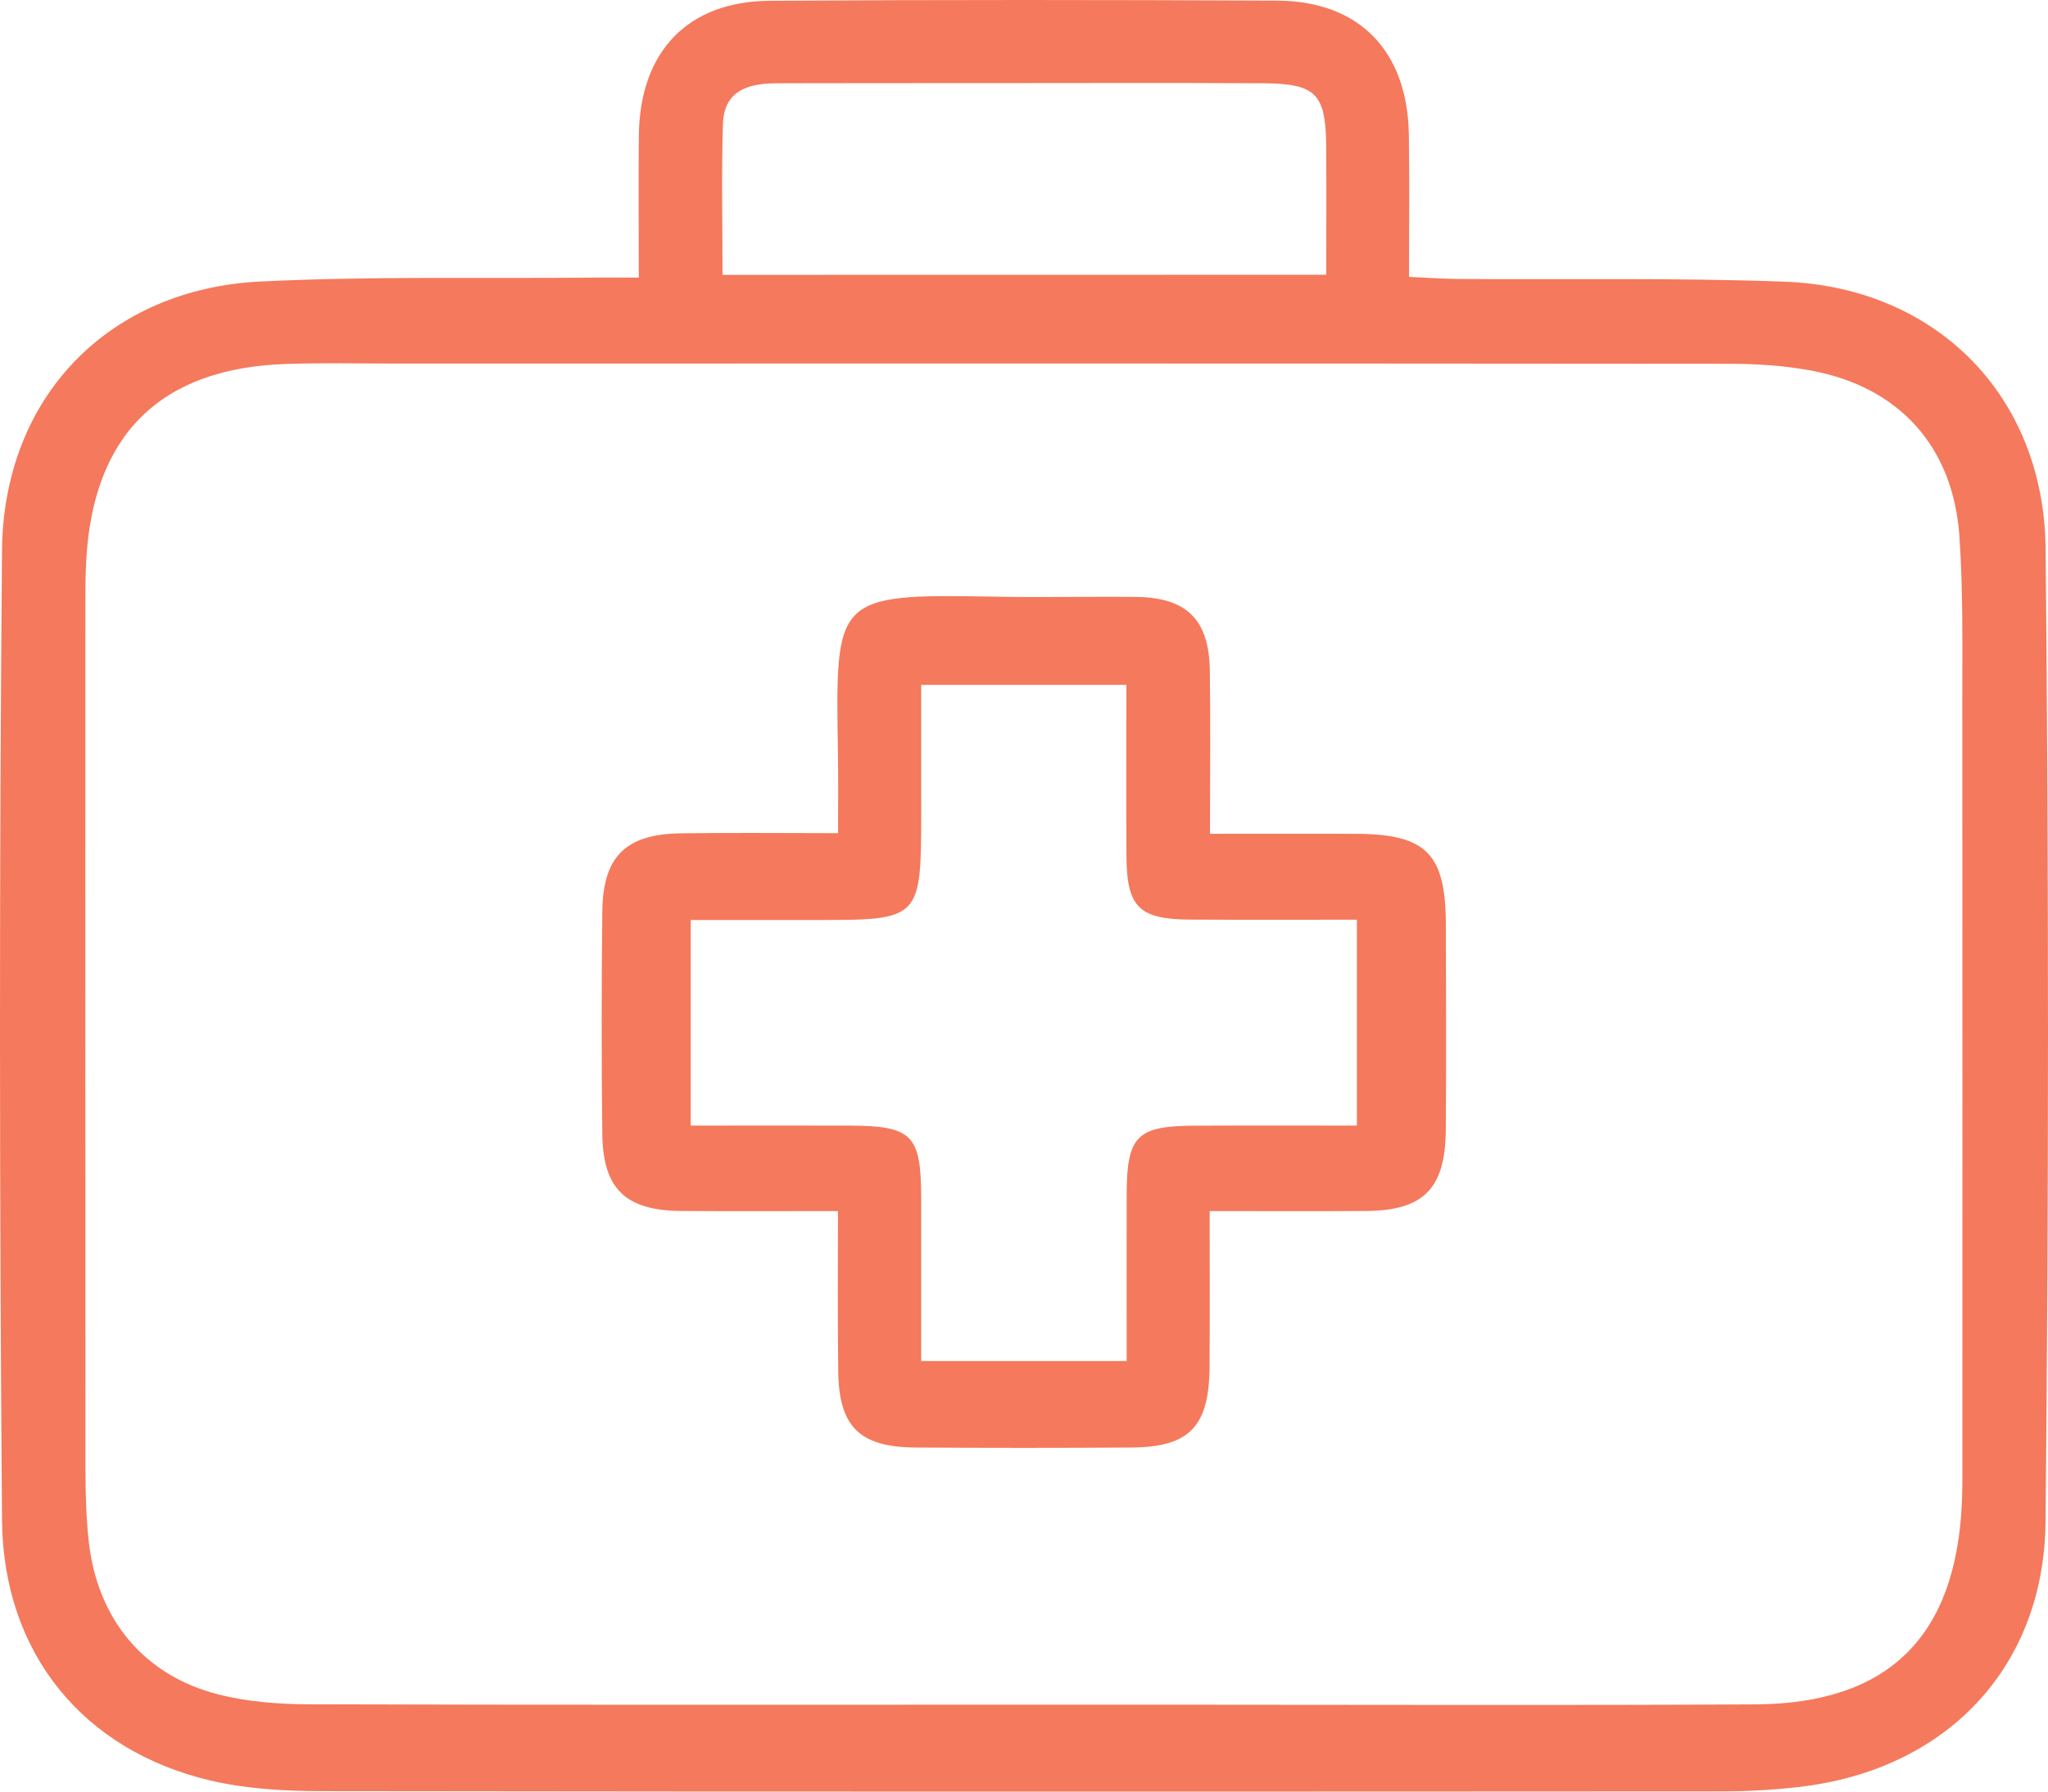
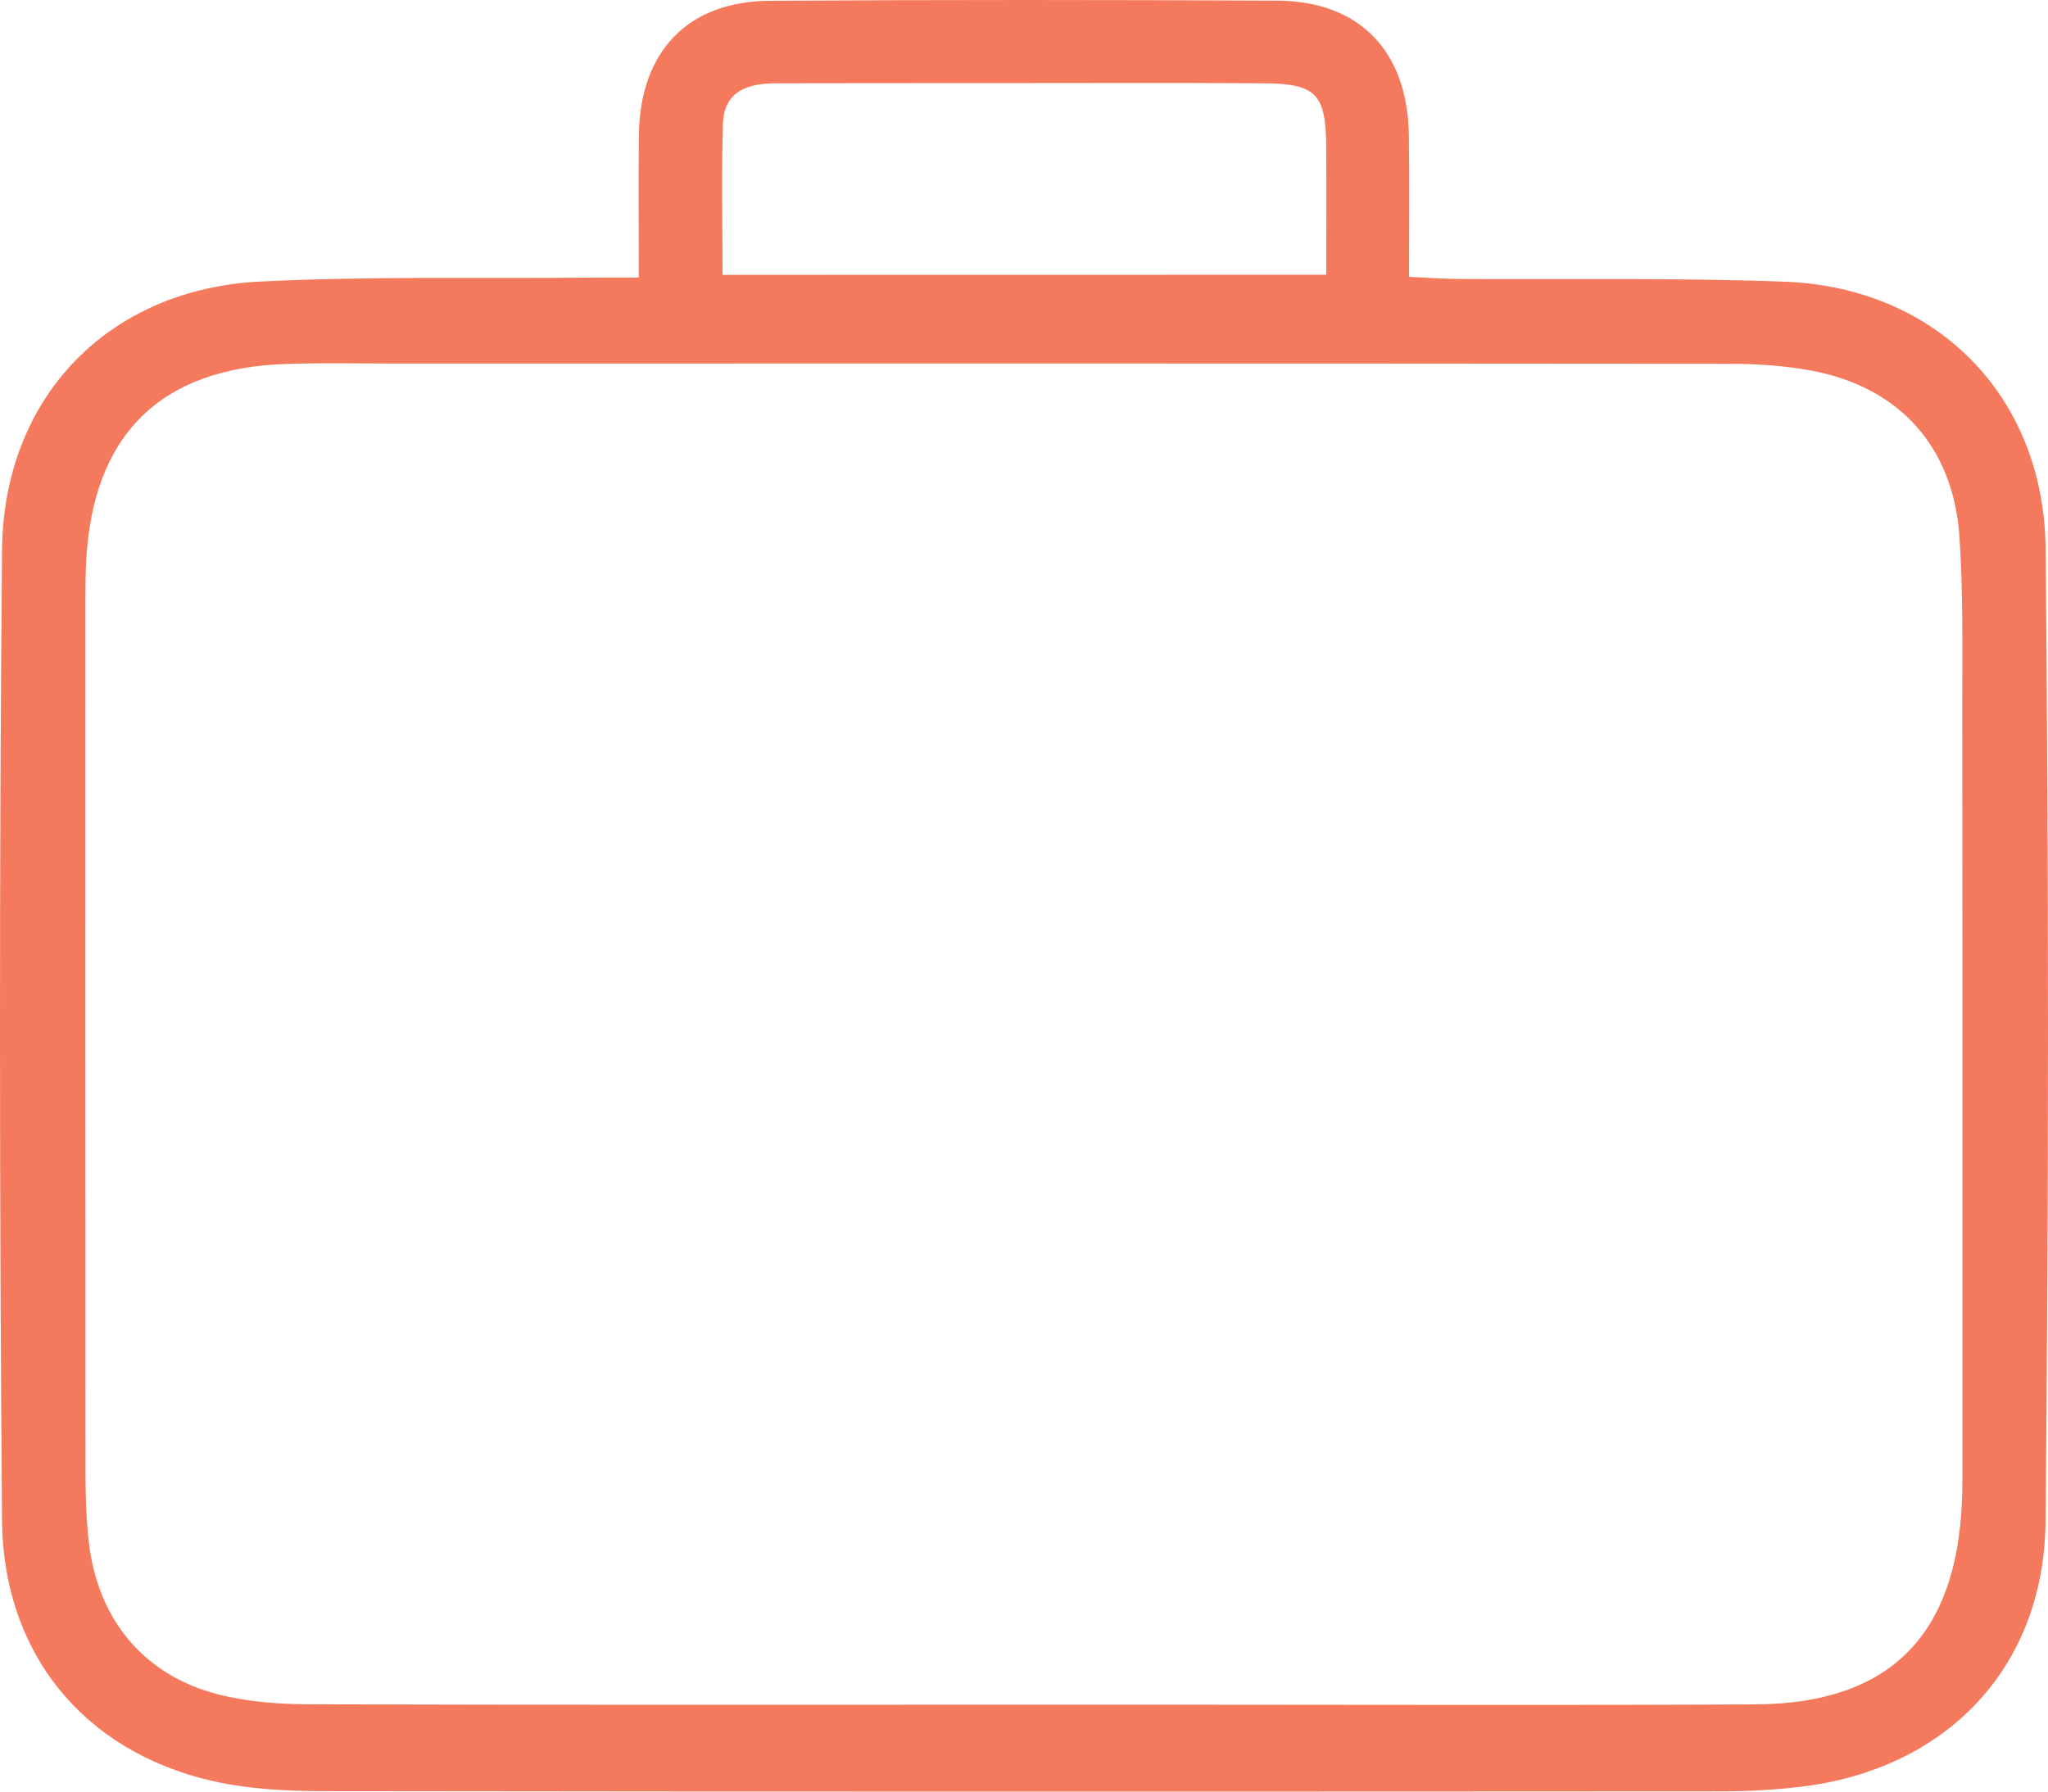
<svg xmlns="http://www.w3.org/2000/svg" width="64" height="56" viewBox="0 0 64 56" fill="none">
  <path d="M19.962 8.677C19.962 7.081 19.949 5.661 19.964 4.242C19.991 1.619 21.48 0.043 24.053 0.025C29.339 -0.01 34.624 -0.005 39.91 0.02C42.486 0.033 43.987 1.596 44.027 4.215C44.049 5.641 44.032 7.071 44.032 8.654C44.581 8.679 45.063 8.714 45.545 8.719C48.958 8.745 52.375 8.677 55.782 8.805C60.493 8.985 63.878 12.361 63.925 17.146C64.025 27.285 64.025 37.426 63.923 47.567C63.878 52.16 60.783 55.327 56.244 55.852C55.46 55.943 54.668 55.991 53.879 55.993C39.268 56.001 24.66 56.006 10.05 55.986C8.891 55.983 7.704 55.918 6.582 55.655C2.616 54.726 0.095 51.688 0.063 47.504C-0.017 37.406 -0.025 27.307 0.063 17.209C0.105 12.409 3.39 9.035 8.131 8.8C11.536 8.631 14.953 8.709 18.365 8.679C18.85 8.671 19.337 8.677 19.962 8.677ZM31.884 53.284C33.633 53.284 35.381 53.284 37.127 53.284C43.038 53.284 48.948 53.307 54.858 53.274C59.024 53.251 61.135 51.145 61.31 46.938C61.33 46.476 61.325 46.014 61.325 45.549C61.325 37.681 61.33 29.812 61.322 21.946C61.32 20.222 61.35 18.492 61.233 16.775C61.043 13.972 59.362 12.106 56.626 11.588C55.775 11.426 54.893 11.371 54.023 11.371C40.122 11.358 26.221 11.361 12.32 11.363C11.196 11.363 10.072 11.338 8.948 11.376C5.006 11.502 2.895 13.598 2.693 17.552C2.673 17.931 2.668 18.31 2.668 18.689C2.666 27.777 2.666 36.865 2.671 45.953C2.671 46.708 2.693 47.471 2.778 48.221C3.058 50.625 4.507 52.372 6.817 52.961C7.731 53.195 8.706 53.269 9.655 53.271C17.066 53.294 24.475 53.284 31.884 53.284ZM41.446 8.588C41.446 7.194 41.454 5.901 41.444 4.608C41.434 2.932 41.137 2.614 39.48 2.603C36.57 2.586 33.66 2.598 30.748 2.598C28.584 2.598 26.424 2.598 24.26 2.603C23.394 2.606 22.627 2.823 22.592 3.871C22.542 5.414 22.579 6.959 22.579 8.591C28.877 8.588 35.052 8.588 41.446 8.588Z" fill="#F5795C" />
-   <path d="M26.186 37.855C24.45 37.855 22.877 37.863 21.305 37.852C19.557 37.842 18.842 37.171 18.822 35.446C18.795 33.133 18.797 30.822 18.822 28.509C18.84 26.769 19.544 26.075 21.278 26.047C22.854 26.024 24.43 26.042 26.189 26.042C26.189 25.158 26.199 24.376 26.186 23.593C26.114 18.646 26.024 18.555 31.135 18.651C32.589 18.679 34.045 18.641 35.501 18.659C37.087 18.676 37.782 19.363 37.807 20.959C37.832 22.59 37.812 24.224 37.812 26.062C39.395 26.062 40.874 26.057 42.351 26.062C44.574 26.07 45.178 26.676 45.183 28.903C45.188 31.047 45.198 33.191 45.181 35.335C45.163 37.163 44.479 37.842 42.678 37.852C41.107 37.863 39.533 37.855 37.802 37.855C37.802 39.542 37.809 41.125 37.799 42.708C37.787 44.59 37.177 45.231 35.361 45.246C33.116 45.261 30.87 45.261 28.624 45.246C26.851 45.234 26.211 44.595 26.194 42.832C26.174 41.239 26.186 39.648 26.186 37.855ZM28.787 21.406C28.787 22.815 28.787 24.07 28.787 25.328C28.787 28.757 28.787 28.757 25.454 28.757C24.175 28.757 22.894 28.757 21.585 28.757C21.585 30.959 21.585 33.032 21.585 35.183C23.301 35.183 24.922 35.178 26.544 35.183C28.507 35.191 28.784 35.471 28.787 37.441C28.789 39.145 28.787 40.85 28.787 42.542C31.025 42.542 33.051 42.542 35.209 42.542C35.209 40.756 35.204 39.042 35.209 37.327C35.214 35.514 35.521 35.196 37.315 35.186C39.006 35.176 40.697 35.183 42.403 35.183C42.403 32.941 42.403 30.868 42.403 28.747C40.597 28.747 38.891 28.754 37.187 28.744C35.586 28.734 35.209 28.355 35.201 26.734C35.191 24.979 35.199 23.224 35.199 21.406C33.008 21.406 30.982 21.406 28.787 21.406Z" fill="#F5795C" />
</svg>